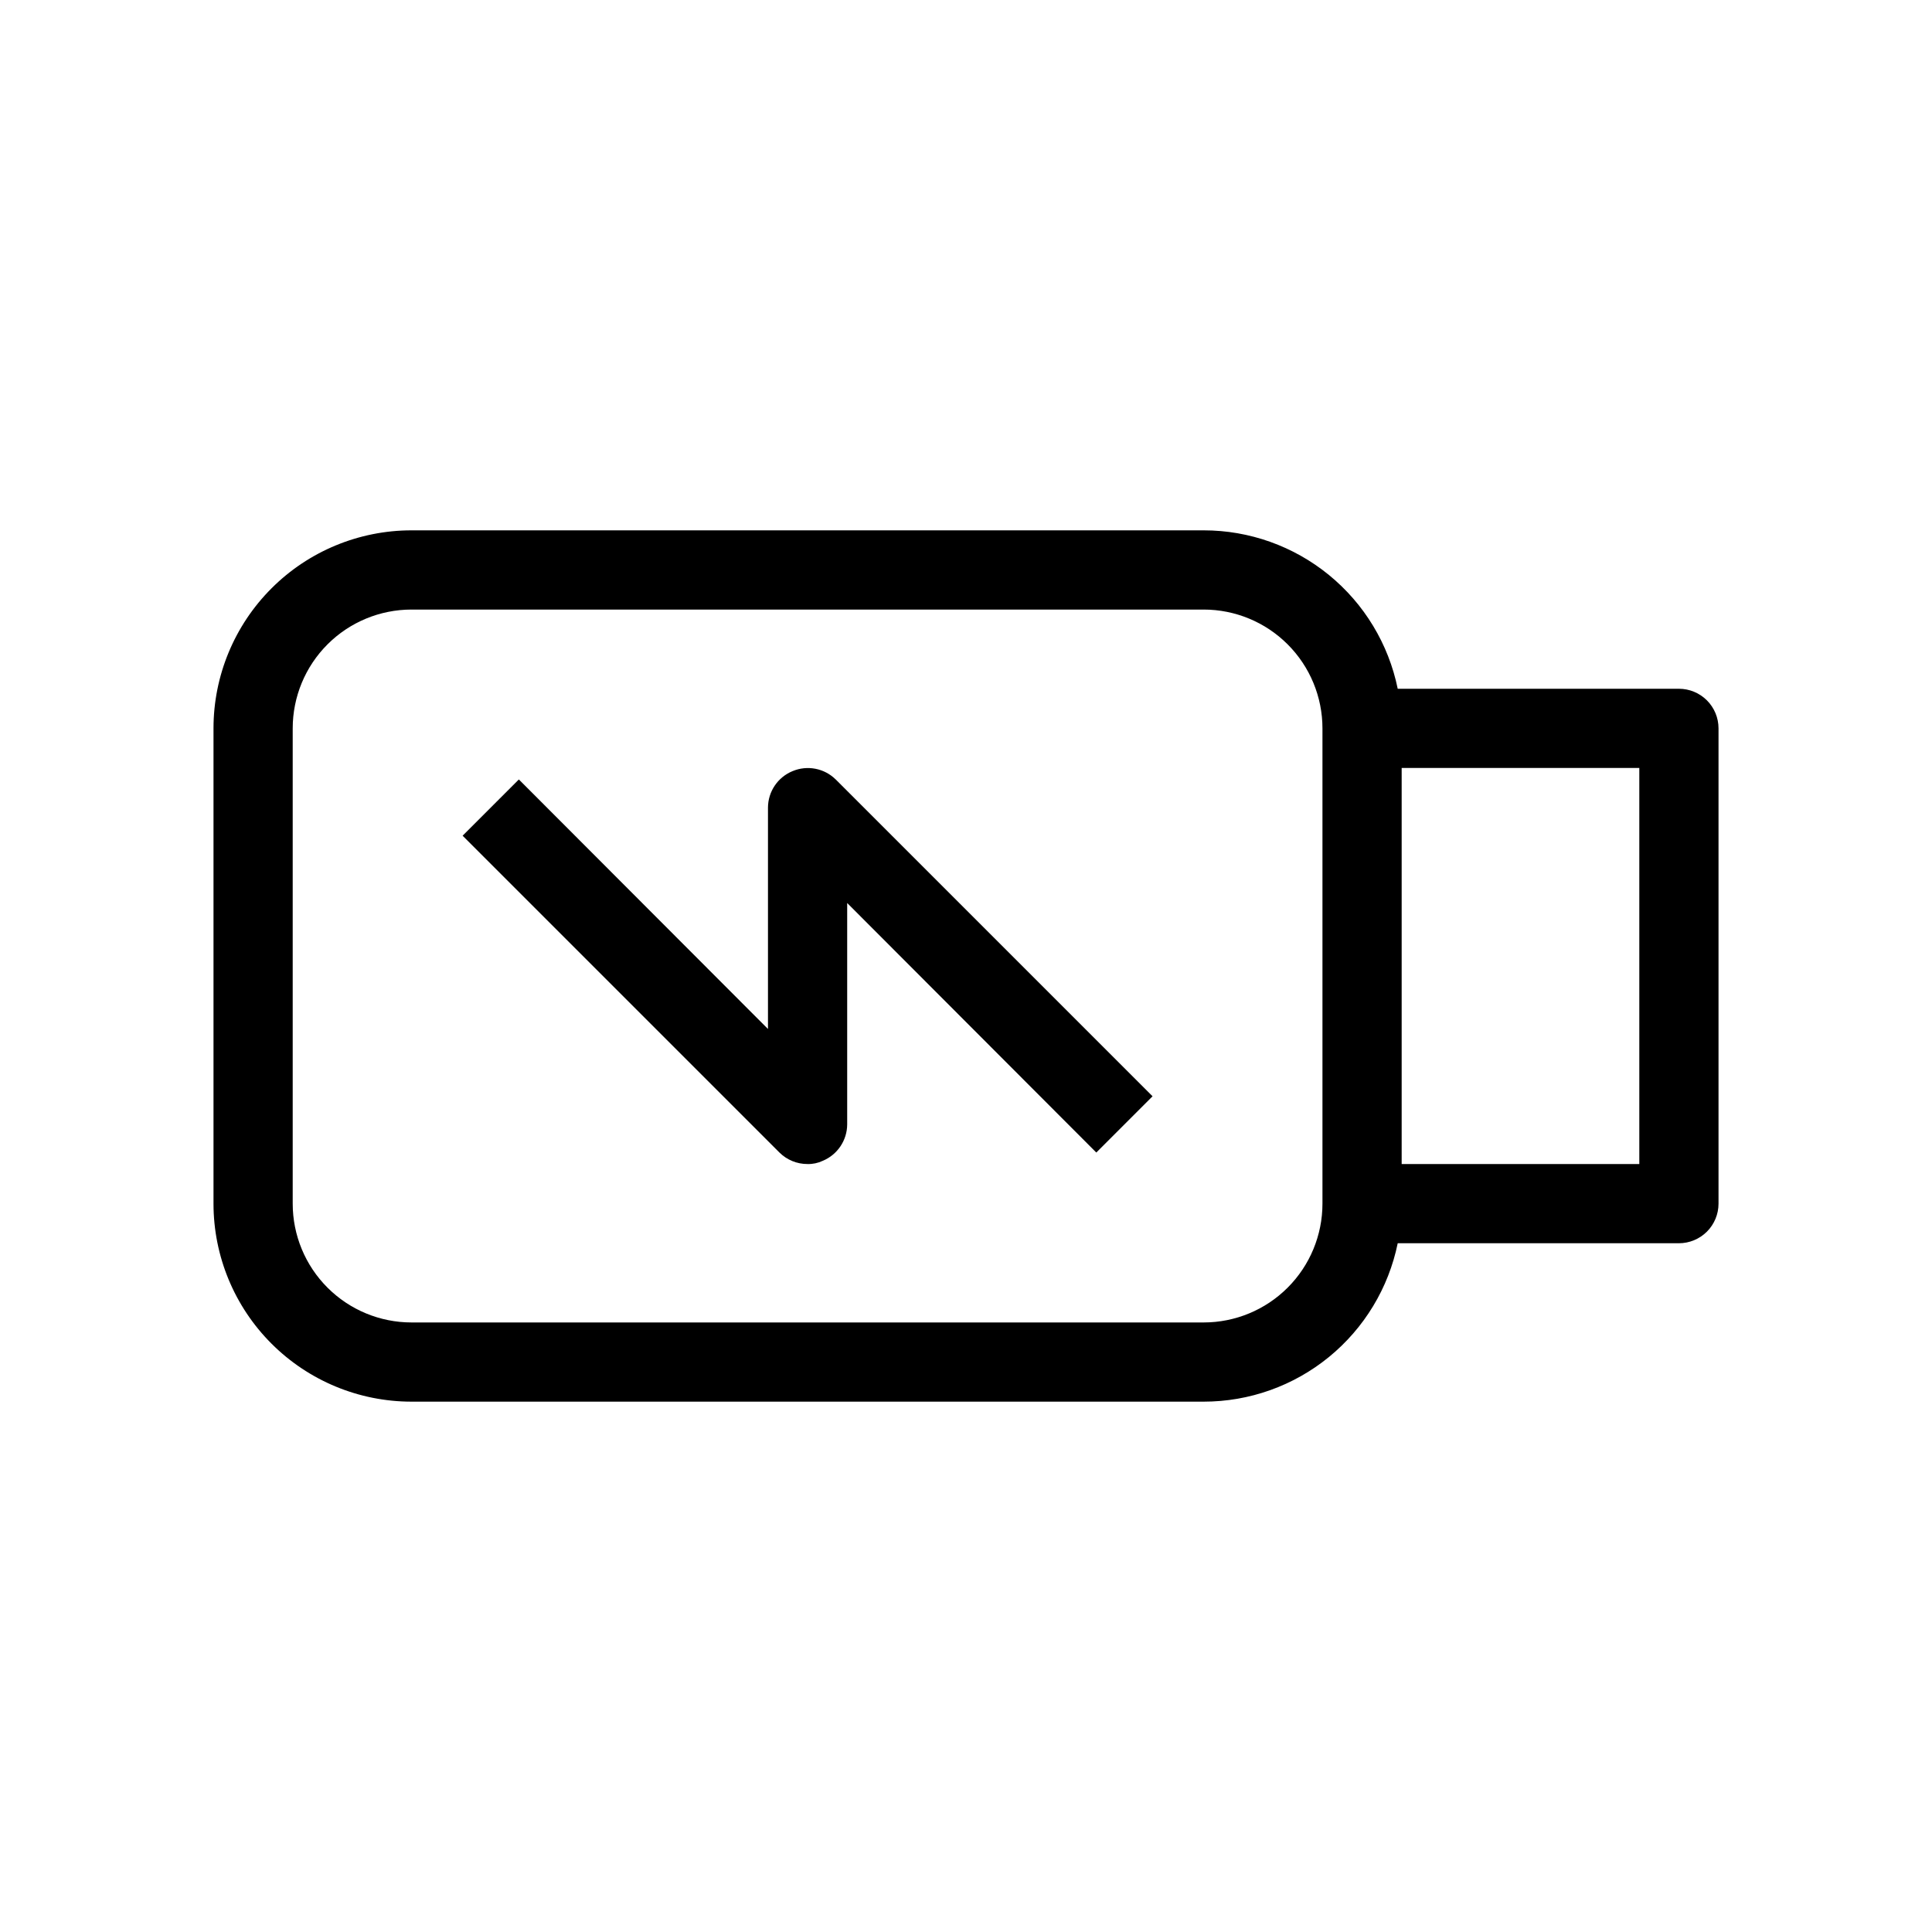
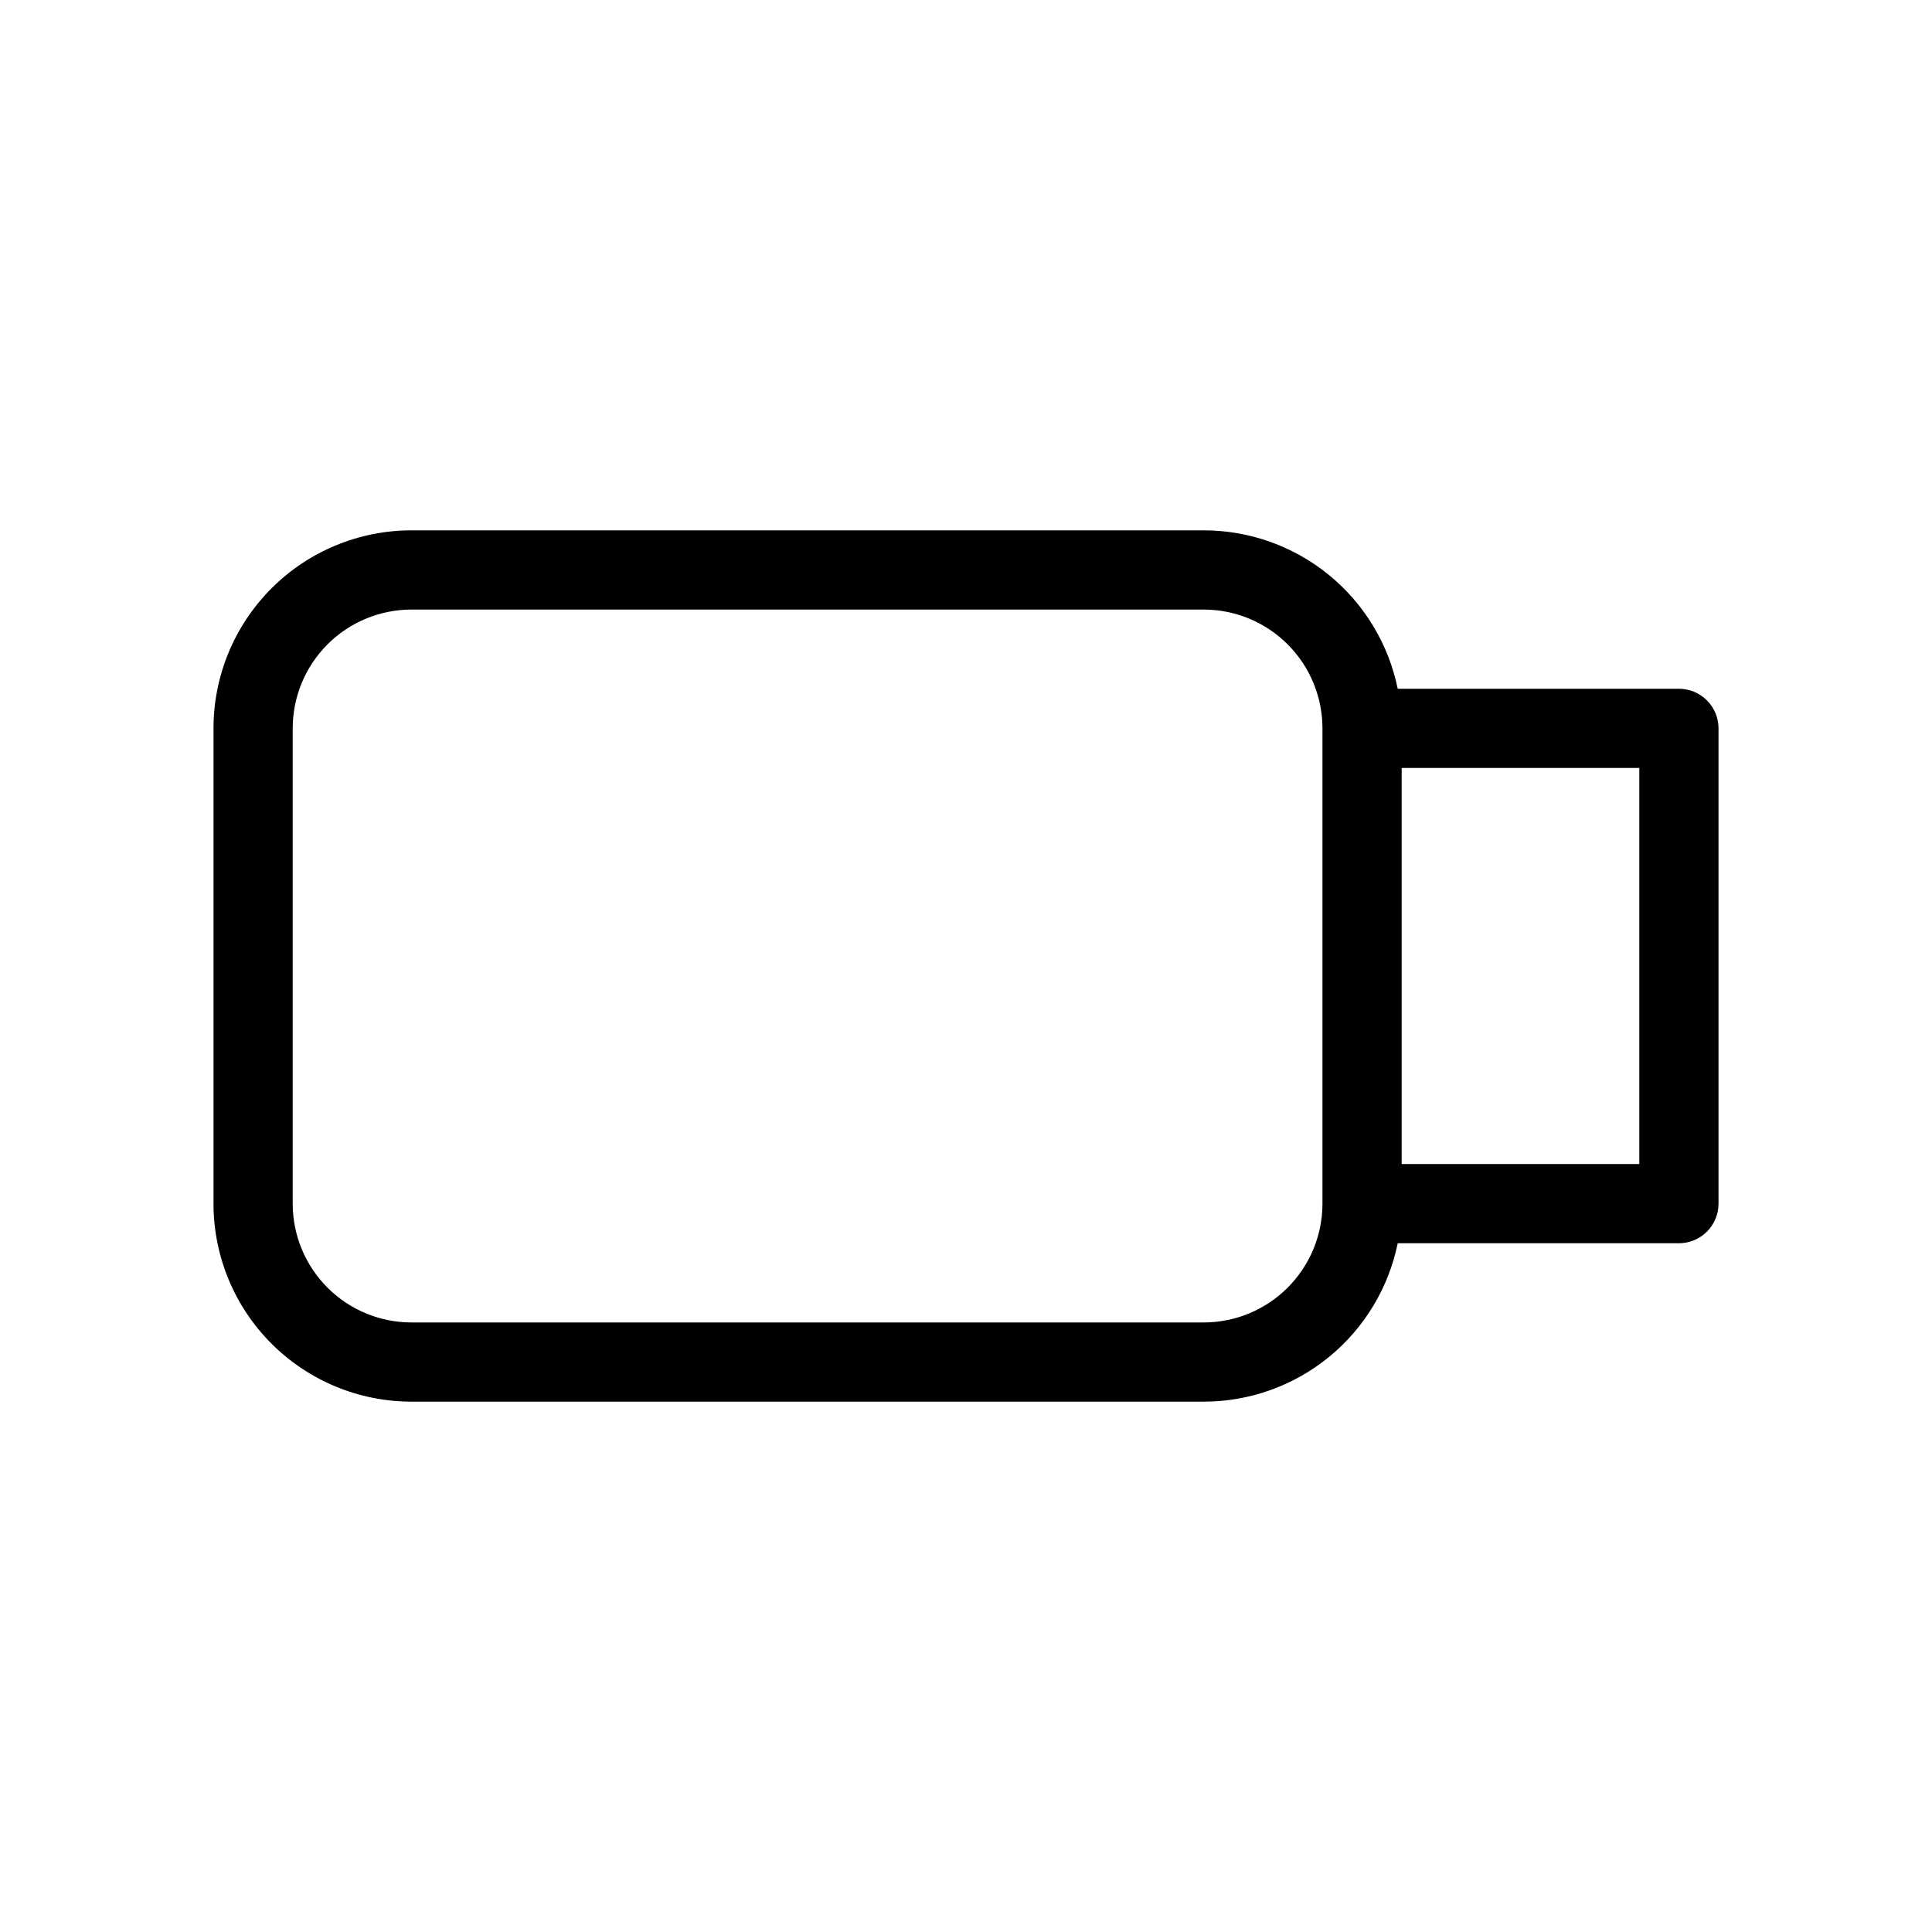
<svg xmlns="http://www.w3.org/2000/svg" fill="#000000" width="800px" height="800px" version="1.1" viewBox="144 144 512 512">
  <g>
    <path d="m588.93 326.53h-74.52c-2.422-11.855-8.863-22.508-18.234-30.16-9.371-7.648-21.098-11.828-33.195-11.824h-209.92c-13.918 0-27.27 5.527-37.109 15.371-9.844 9.84-15.371 23.191-15.371 37.109v125.95c0 13.918 5.527 27.266 15.371 37.105 9.84 9.844 23.191 15.371 37.109 15.371h209.92c12.098 0.004 23.824-4.172 33.195-11.824s15.812-18.305 18.234-30.156h74.52c2.785 0 5.453-1.109 7.422-3.074 1.969-1.969 3.074-4.641 3.074-7.422v-125.95c0-2.785-1.105-5.453-3.074-7.422s-4.637-3.074-7.422-3.074zm-94.465 136.45c0 8.348-3.316 16.359-9.223 22.262-5.902 5.906-13.914 9.223-22.262 9.223h-209.92c-8.352 0-16.359-3.316-22.266-9.223-5.906-5.902-9.223-13.914-9.223-22.262v-125.95c0-8.352 3.316-16.363 9.223-22.266 5.906-5.906 13.914-9.223 22.266-9.223h209.92c8.348 0 16.359 3.316 22.262 9.223 5.906 5.902 9.223 13.914 9.223 22.266zm83.969-10.496h-62.977v-104.96h62.977z" />
-     <path d="m354.03 348.36c-3.922 1.609-6.488 5.418-6.508 9.656v58.672l-66.02-66.125-14.906 14.906 83.969 83.969v-0.004c1.98 1.965 4.66 3.062 7.453 3.047 1.375 0.035 2.742-0.254 3.988-0.84 3.918-1.613 6.484-5.422 6.508-9.656v-58.676l66.02 66.125 14.906-14.906-83.969-83.969-0.004 0.004c-3.016-2.977-7.531-3.848-11.438-2.203z" />
  </g>
</svg>